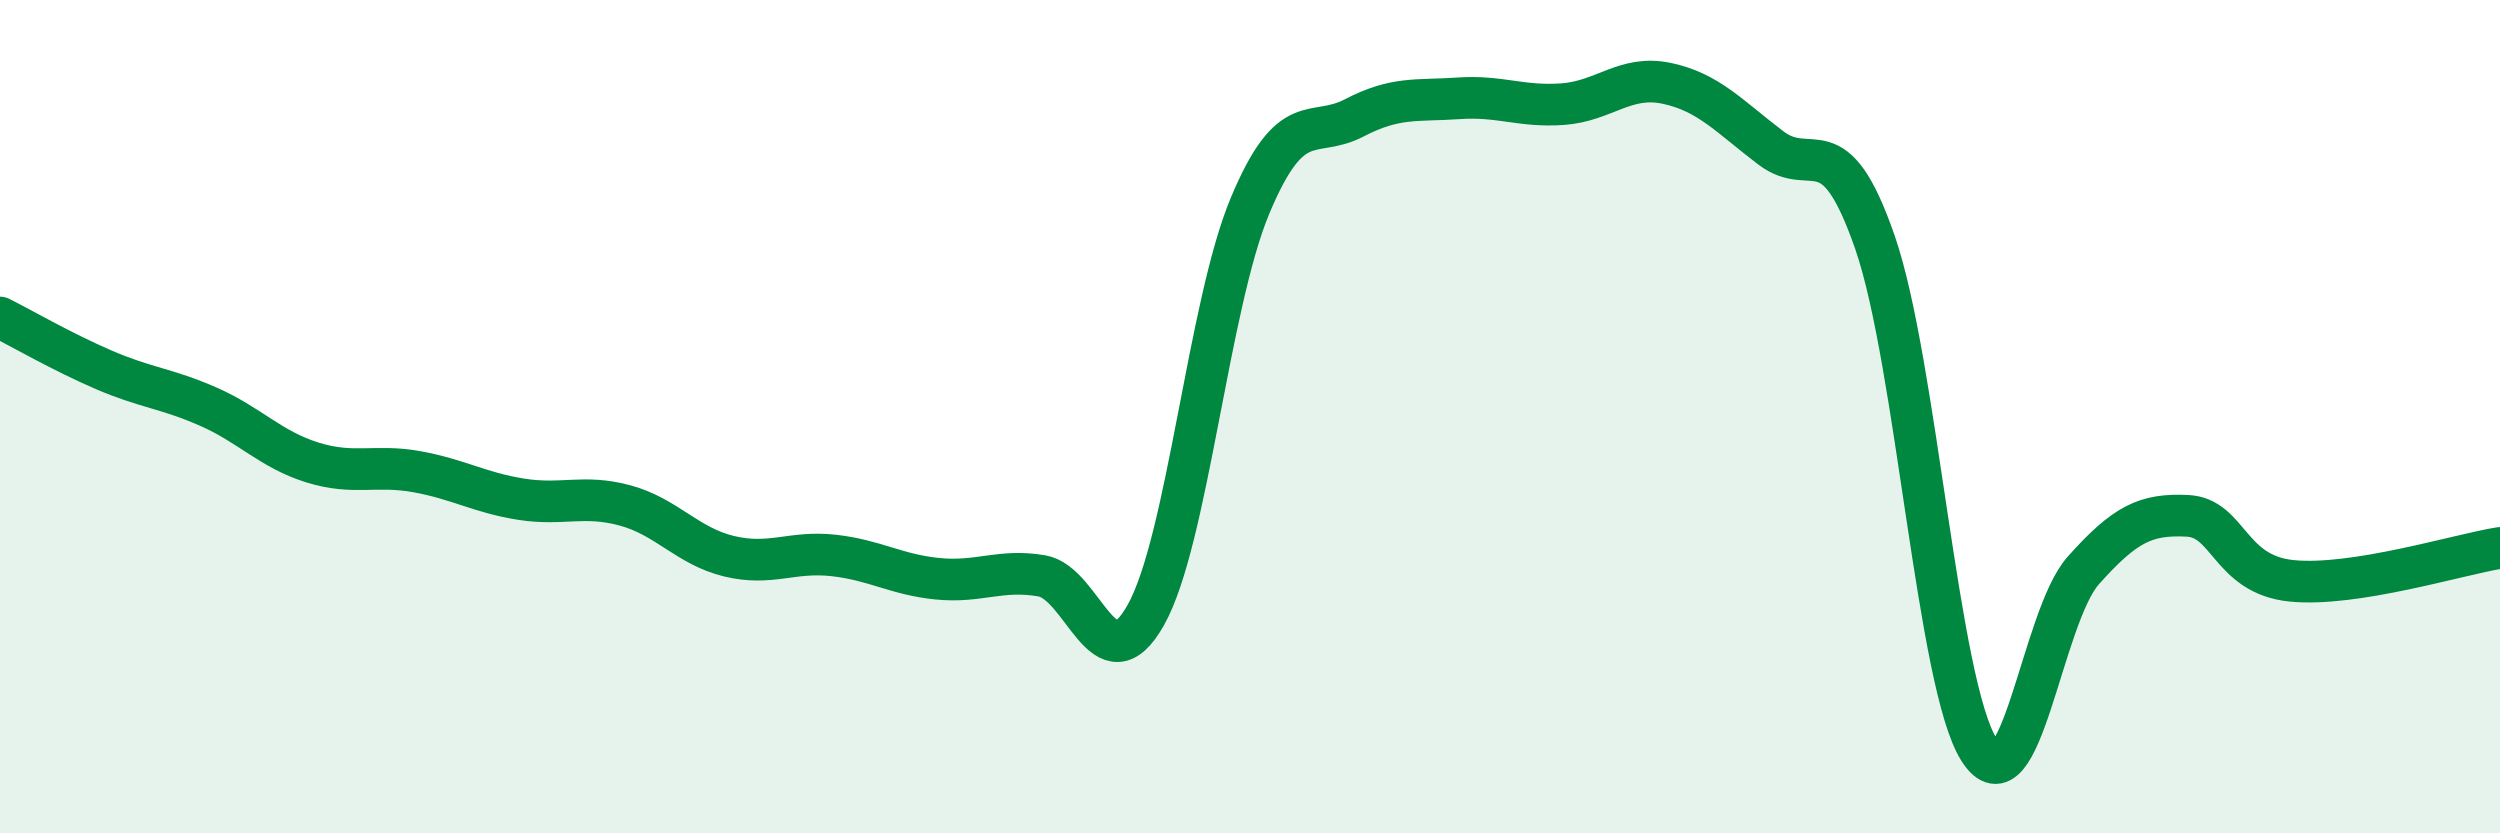
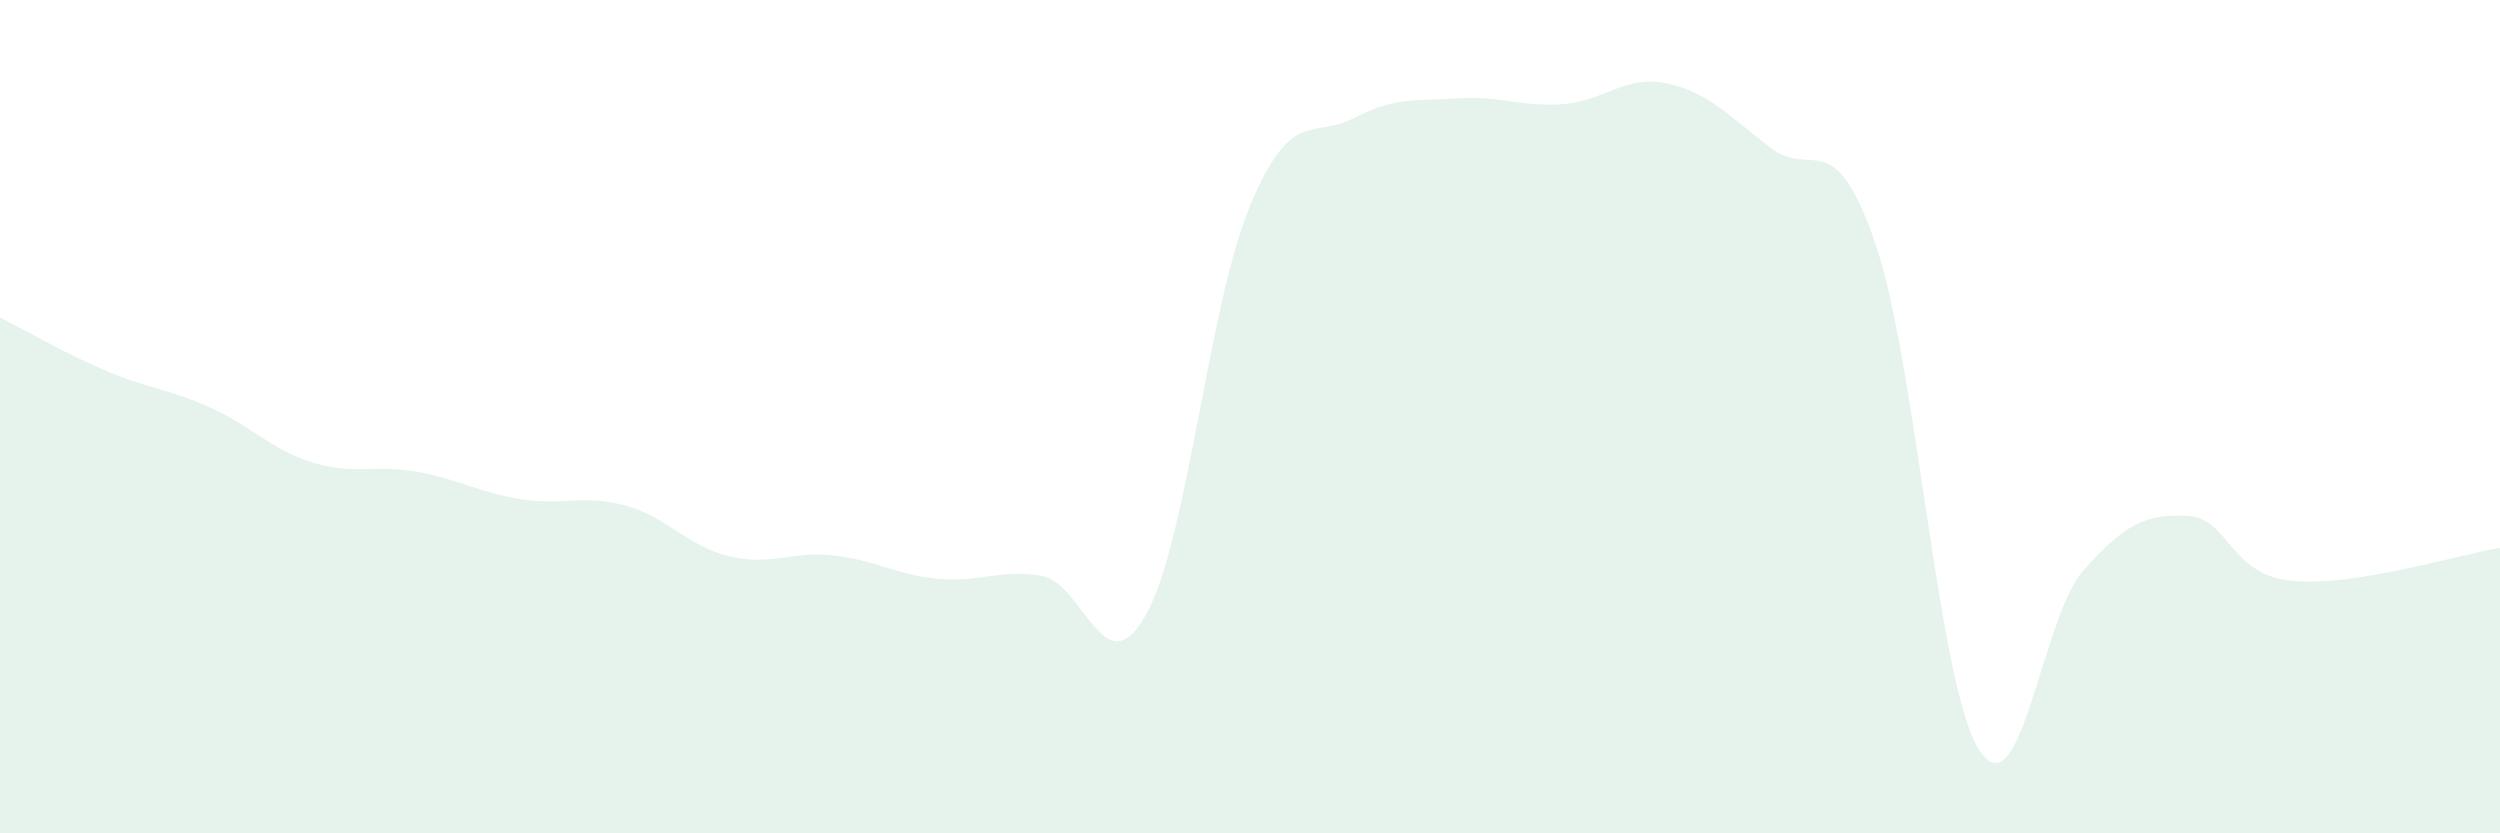
<svg xmlns="http://www.w3.org/2000/svg" width="60" height="20" viewBox="0 0 60 20">
  <path d="M 0,7.62 C 0.5,7.87 1.5,8.45 2.5,8.88 C 3.5,9.31 4,9.32 5,9.76 C 6,10.2 6.5,10.79 7.5,11.1 C 8.5,11.41 9,11.14 10,11.32 C 11,11.5 11.5,11.82 12.5,11.98 C 13.5,12.14 14,11.86 15,12.13 C 16,12.4 16.5,13.11 17.5,13.35 C 18.5,13.59 19,13.22 20,13.33 C 21,13.44 21.5,13.79 22.5,13.89 C 23.5,13.99 24,13.65 25,13.82 C 26,13.99 26.5,16.54 27.5,14.76 C 28.5,12.98 29,7.33 30,4.94 C 31,2.55 31.5,3.35 32.5,2.83 C 33.5,2.31 34,2.43 35,2.36 C 36,2.29 36.5,2.57 37.5,2.5 C 38.5,2.43 39,1.79 40,2 C 41,2.21 41.5,2.79 42.5,3.55 C 43.5,4.31 44,2.93 45,5.82 C 46,8.71 46.5,16.43 47.5,18 C 48.5,19.57 49,14.81 50,13.69 C 51,12.57 51.5,12.33 52.5,12.38 C 53.5,12.43 53.5,13.79 55,13.94 C 56.5,14.09 59,13.31 60,13.15L60 20L0 20Z" fill="#008740" opacity="0.1" stroke-linecap="round" stroke-linejoin="round" />
-   <path d="M 0,7.62 C 0.5,7.87 1.5,8.45 2.5,8.88 C 3.5,9.31 4,9.32 5,9.76 C 6,10.2 6.5,10.79 7.5,11.1 C 8.5,11.41 9,11.14 10,11.32 C 11,11.5 11.5,11.82 12.5,11.98 C 13.5,12.14 14,11.86 15,12.13 C 16,12.4 16.5,13.11 17.5,13.35 C 18.5,13.59 19,13.22 20,13.33 C 21,13.44 21.5,13.79 22.5,13.89 C 23.5,13.99 24,13.65 25,13.82 C 26,13.99 26.5,16.54 27.5,14.76 C 28.5,12.98 29,7.33 30,4.94 C 31,2.55 31.5,3.35 32.5,2.83 C 33.5,2.31 34,2.43 35,2.36 C 36,2.29 36.5,2.57 37.5,2.5 C 38.5,2.43 39,1.79 40,2 C 41,2.21 41.5,2.79 42.5,3.55 C 43.5,4.31 44,2.93 45,5.82 C 46,8.71 46.5,16.43 47.5,18 C 48.5,19.57 49,14.81 50,13.69 C 51,12.57 51.5,12.33 52.5,12.38 C 53.5,12.43 53.5,13.79 55,13.94 C 56.5,14.09 59,13.31 60,13.15" stroke="#008740" stroke-width="1" fill="none" stroke-linecap="round" stroke-linejoin="round" />
</svg>